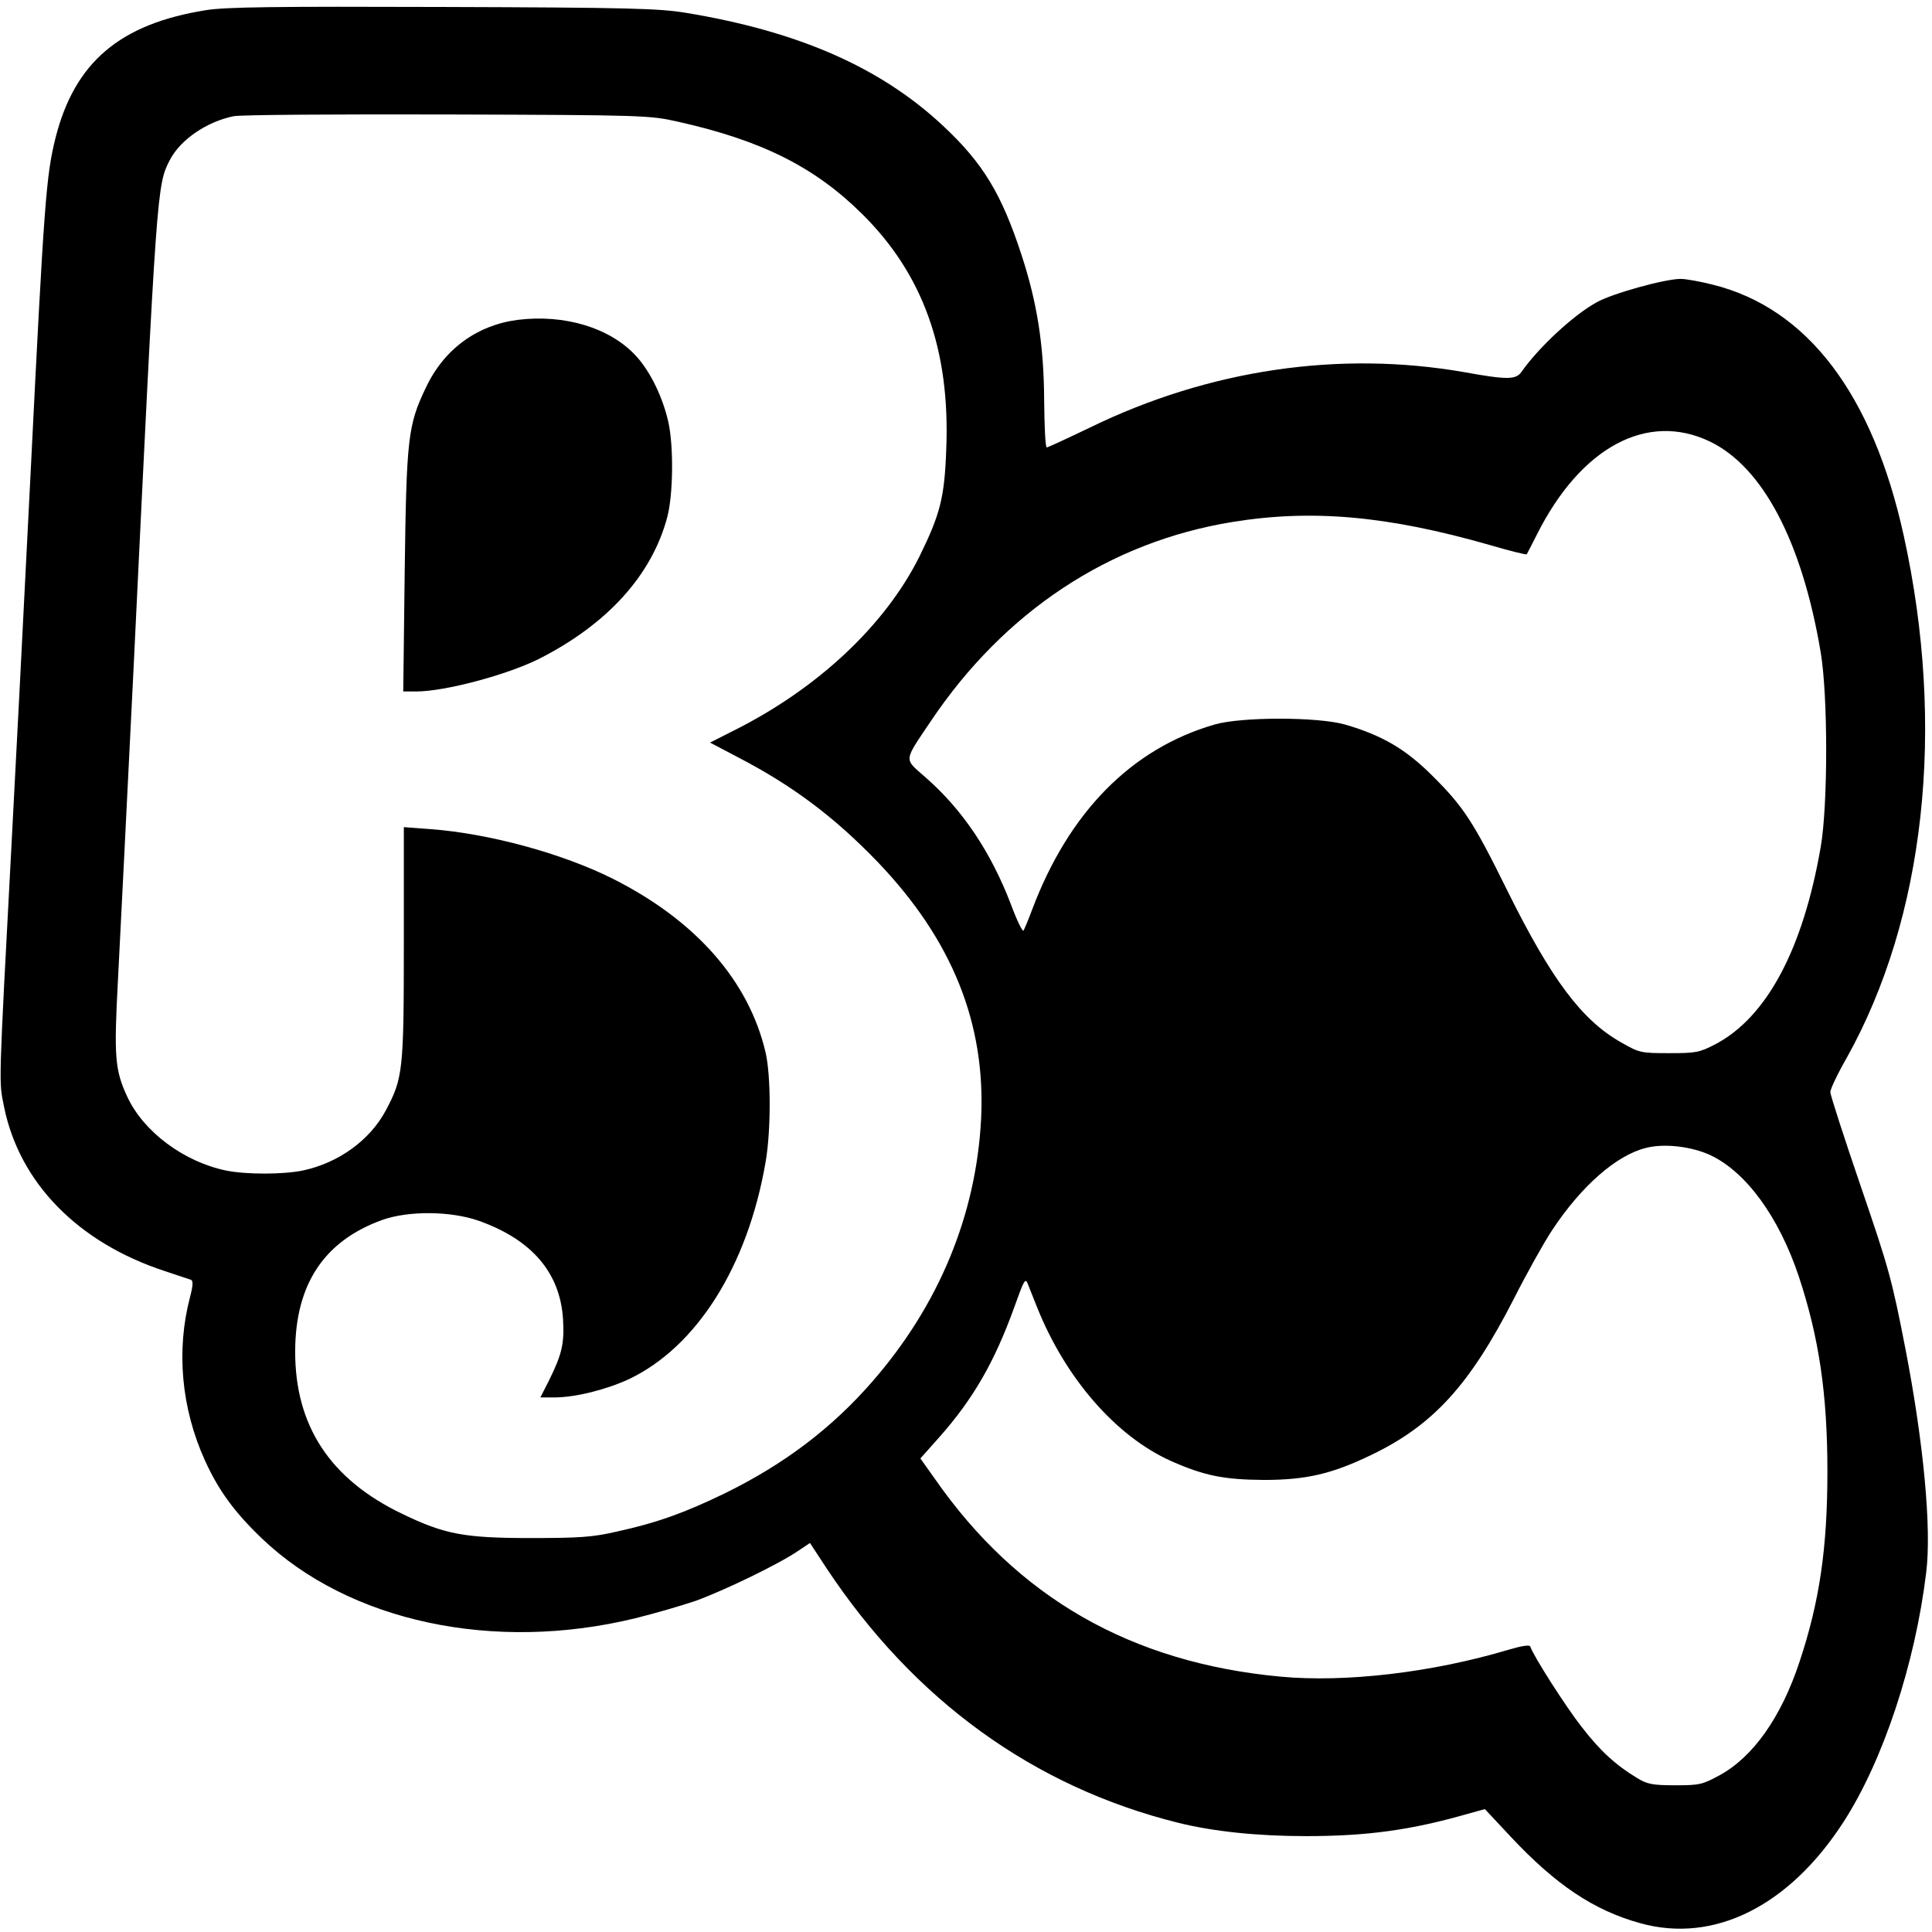
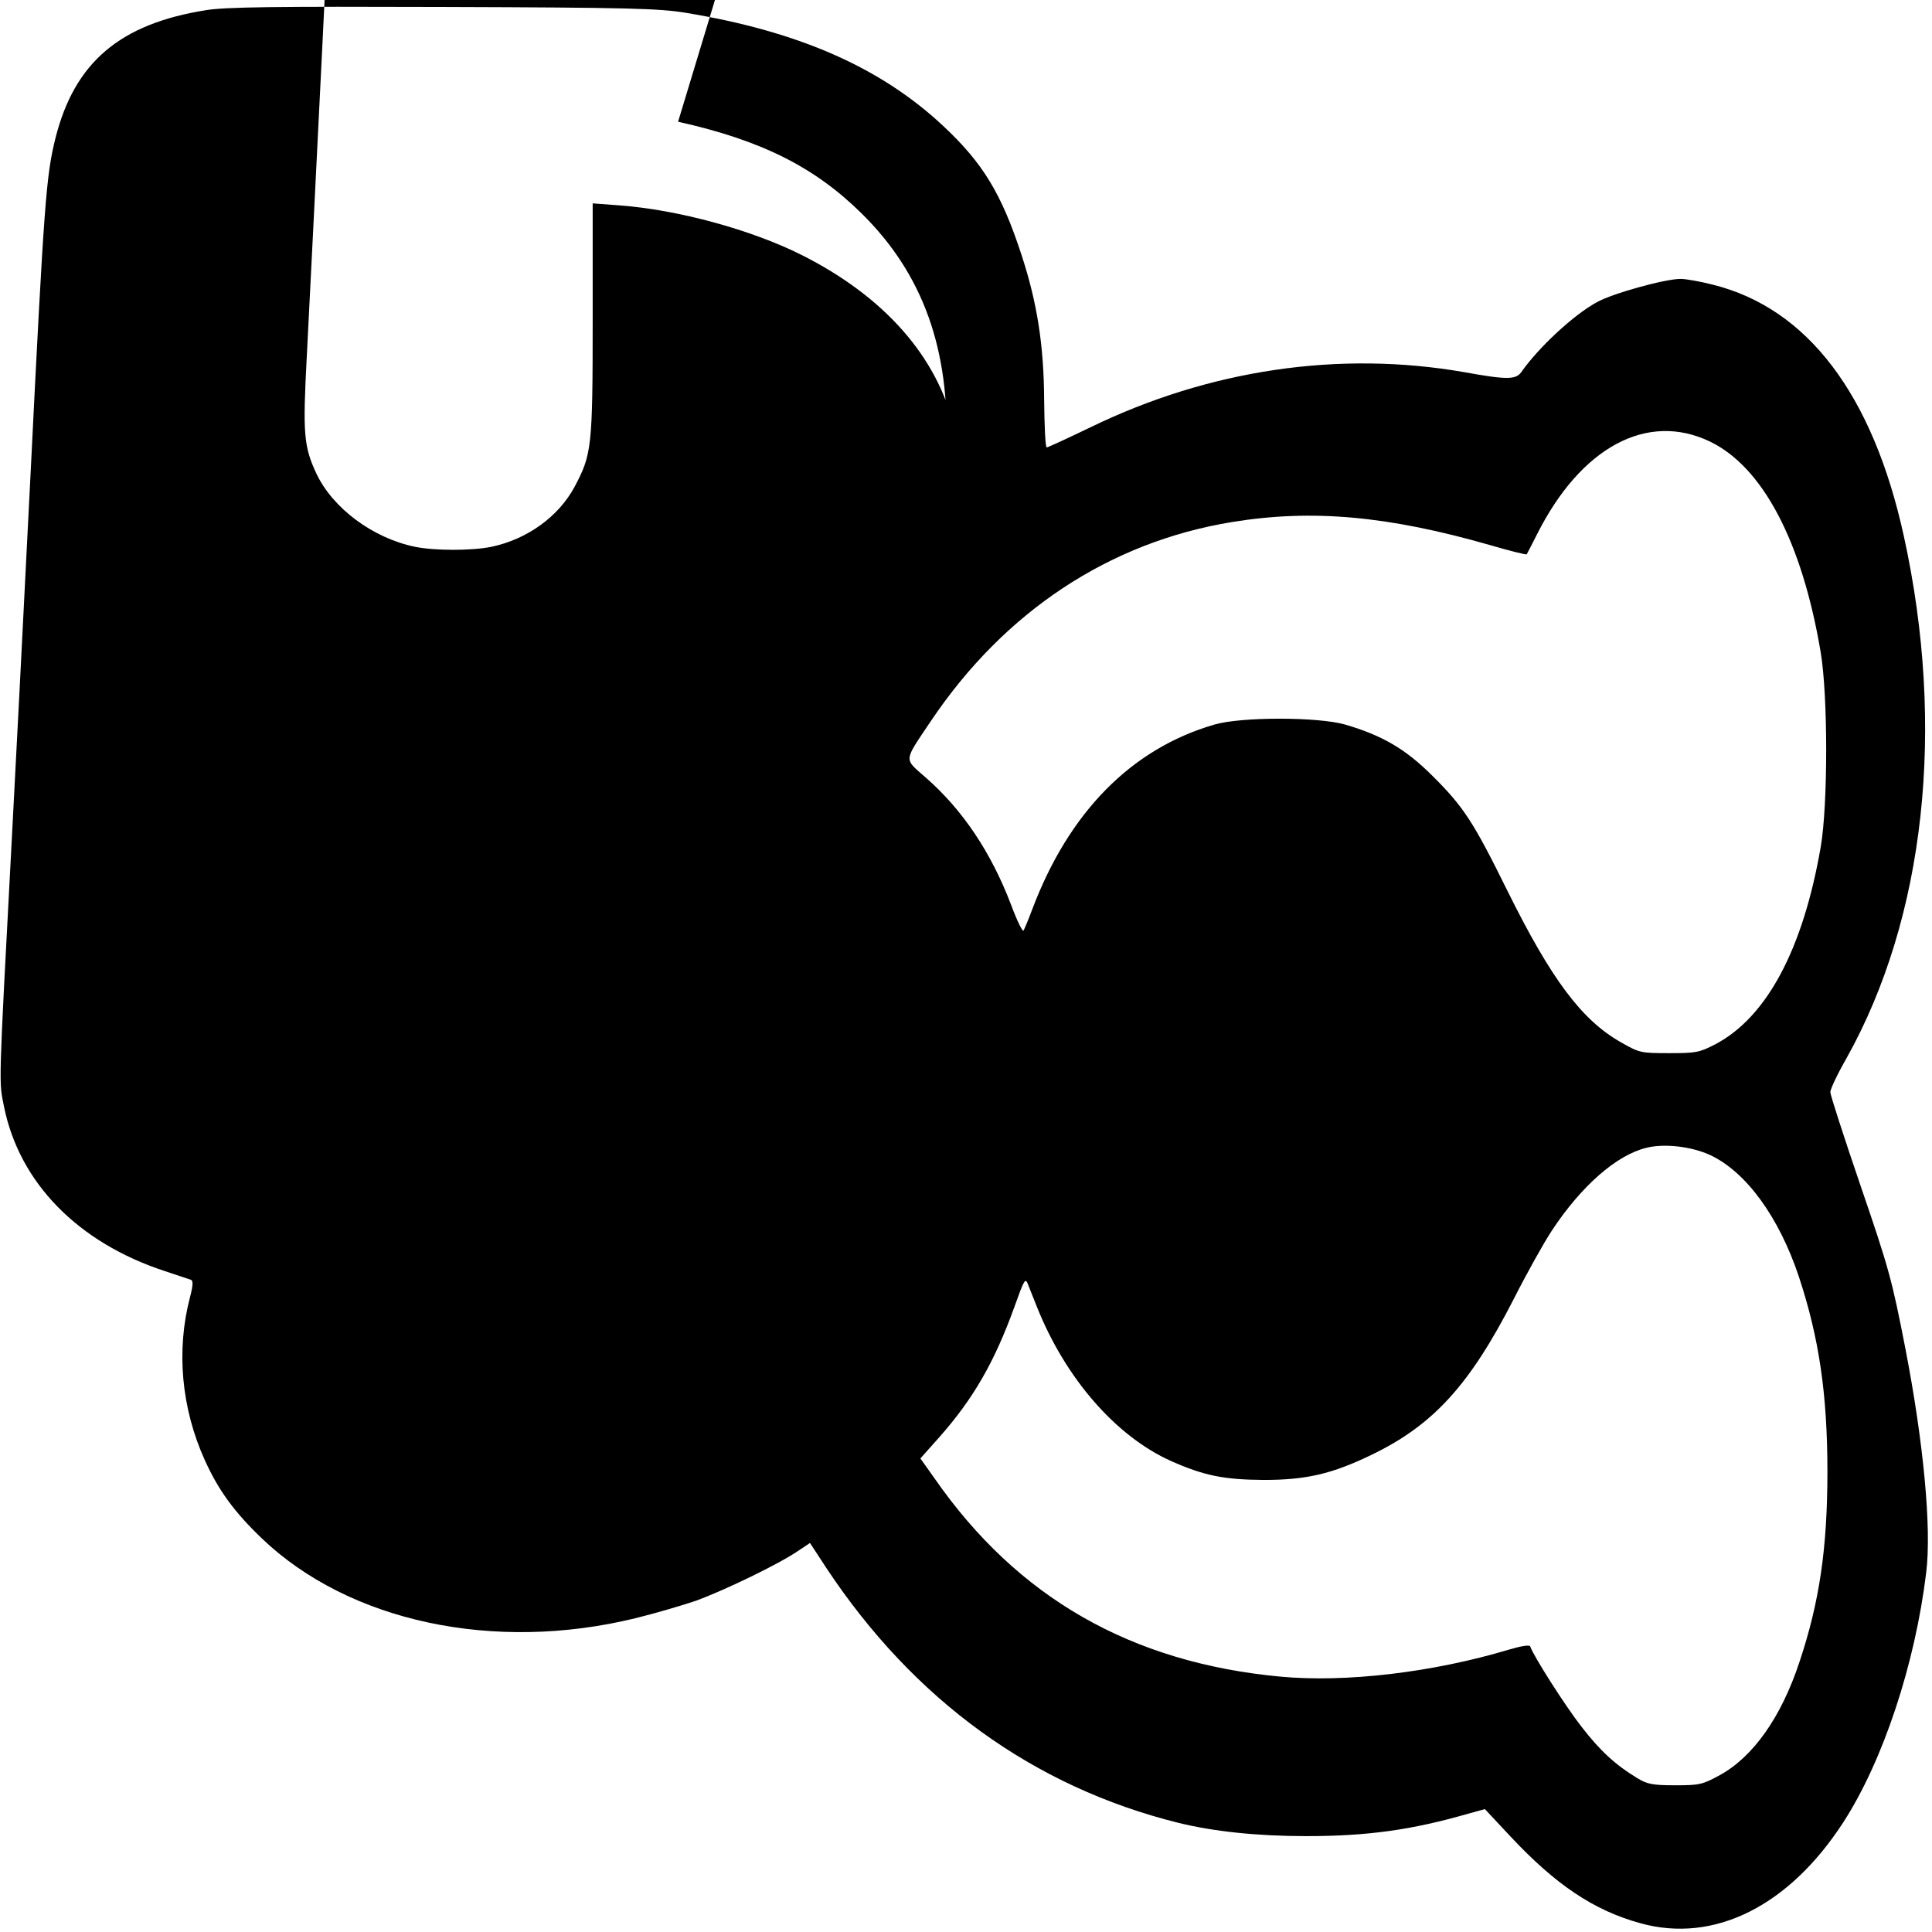
<svg xmlns="http://www.w3.org/2000/svg" version="1.0" width="665pt" height="665pt" viewBox="0 0 665 665" preserveAspectRatio="xMidYMid meet">
  <g transform="translate(0,665) scale(0.1,-0.1)" fill="#000000" stroke="none">
-     <path d="M709 6615 c-296 -47 -452 -179 -518 -440 -32 -129 -39 -213 -86 -1160 -25 -495 -54 -1064 -65 -1265 -46 -866 -44 -818 -26 -910 53 -261 254 -467 553 -565 43 -14 83 -28 90 -30 8 -3 8 -18 -3 -60 -48 -183 -30 -382 51 -561 47 -104 102 -179 196 -269 300 -287 799 -394 1286 -275 65 16 158 43 208 60 99 36 287 127 351 171 l42 28 57 -87 c301 -454 712 -752 1210 -876 121 -30 273 -46 440 -46 212 0 363 21 558 77 l58 16 87 -93 c156 -167 288 -256 449 -300 253 -70 511 59 698 348 137 212 247 545 285 859 19 152 -9 447 -71 768 -47 242 -58 281 -155 564 -57 167 -104 312 -104 322 0 10 25 63 56 117 270 483 342 1137 197 1797 -107 488 -332 784 -657 865 -43 11 -93 20 -111 20 -55 0 -238 -51 -290 -81 -80 -44 -200 -156 -258 -239 -19 -27 -48 -28 -197 -1 -430 75 -878 9 -1287 -190 -79 -38 -146 -69 -150 -69 -5 0 -8 73 -9 163 -1 189 -24 335 -78 500 -69 211 -133 316 -270 444 -215 201 -497 325 -886 389 -92 15 -195 18 -835 20 -579 2 -748 0 -816 -11z m1625 -384 c287 -64 470 -156 632 -316 211 -208 305 -469 291 -812 -6 -167 -21 -223 -92 -368 -118 -237 -350 -455 -640 -600 l-81 -41 95 -50 c189 -98 333 -206 483 -362 256 -268 371 -555 355 -883 -17 -331 -145 -641 -374 -904 -140 -161 -304 -285 -508 -385 -138 -67 -235 -102 -373 -132 -82 -19 -128 -22 -297 -22 -228 0 -295 13 -440 83 -249 119 -370 304 -369 561 1 230 100 379 300 451 90 32 235 31 332 -3 183 -65 280 -179 290 -339 5 -84 -4 -121 -49 -212 l-29 -57 48 0 c73 0 179 27 257 63 233 111 408 388 470 746 19 108 19 298 0 379 -58 247 -241 454 -525 597 -173 87 -426 156 -627 171 l-93 7 0 -399 c0 -440 -3 -465 -62 -576 -55 -103 -163 -181 -286 -207 -68 -14 -196 -14 -264 0 -145 30 -283 133 -339 252 -44 94 -47 139 -33 404 7 131 31 616 54 1078 80 1659 80 1658 125 1745 36 69 126 131 219 150 23 5 354 7 736 6 678 -2 697 -3 794 -25z m3552 -1101 c182 -88 317 -345 381 -726 25 -150 25 -524 0 -669 -61 -353 -186 -586 -362 -679 -56 -29 -67 -31 -160 -31 -97 0 -102 1 -165 37 -135 76 -240 216 -392 523 -116 235 -150 288 -258 395 -92 92 -173 139 -300 176 -94 27 -358 27 -450 0 -286 -83 -501 -302 -627 -636 -13 -35 -27 -68 -30 -73 -3 -6 -23 35 -43 89 -69 181 -167 327 -294 438 -76 67 -77 52 18 194 254 378 615 616 1036 685 275 45 535 22 888 -79 68 -20 125 -34 127 -32 1 2 17 32 35 68 151 301 380 424 596 320z m1 -2456 c123 -58 236 -212 305 -419 69 -209 98 -403 98 -670 0 -263 -27 -448 -96 -655 -63 -191 -160 -328 -276 -391 -59 -32 -69 -34 -153 -34 -77 0 -96 4 -130 25 -73 44 -127 93 -191 176 -55 70 -166 244 -177 277 -2 6 -29 2 -73 -11 -264 -79 -562 -114 -787 -93 -514 48 -905 272 -1190 682 l-49 69 65 73 c117 132 190 259 258 447 34 95 38 103 47 80 6 -14 19 -49 31 -78 98 -246 272 -446 462 -531 115 -51 183 -64 319 -65 147 0 235 21 370 86 214 103 339 241 491 538 43 85 102 191 131 235 101 153 222 259 324 284 62 16 156 5 221 -25z" />
-     <path d="M1782 5549 c-140 -18 -254 -101 -316 -233 -62 -129 -67 -174 -73 -633 l-5 -413 46 0 c97 0 311 57 421 112 235 119 389 288 442 489 20 77 22 239 4 324 -19 86 -62 176 -112 230 -89 97 -246 144 -407 124z" />
+     <path d="M709 6615 c-296 -47 -452 -179 -518 -440 -32 -129 -39 -213 -86 -1160 -25 -495 -54 -1064 -65 -1265 -46 -866 -44 -818 -26 -910 53 -261 254 -467 553 -565 43 -14 83 -28 90 -30 8 -3 8 -18 -3 -60 -48 -183 -30 -382 51 -561 47 -104 102 -179 196 -269 300 -287 799 -394 1286 -275 65 16 158 43 208 60 99 36 287 127 351 171 l42 28 57 -87 c301 -454 712 -752 1210 -876 121 -30 273 -46 440 -46 212 0 363 21 558 77 l58 16 87 -93 c156 -167 288 -256 449 -300 253 -70 511 59 698 348 137 212 247 545 285 859 19 152 -9 447 -71 768 -47 242 -58 281 -155 564 -57 167 -104 312 -104 322 0 10 25 63 56 117 270 483 342 1137 197 1797 -107 488 -332 784 -657 865 -43 11 -93 20 -111 20 -55 0 -238 -51 -290 -81 -80 -44 -200 -156 -258 -239 -19 -27 -48 -28 -197 -1 -430 75 -878 9 -1287 -190 -79 -38 -146 -69 -150 -69 -5 0 -8 73 -9 163 -1 189 -24 335 -78 500 -69 211 -133 316 -270 444 -215 201 -497 325 -886 389 -92 15 -195 18 -835 20 -579 2 -748 0 -816 -11z m1625 -384 c287 -64 470 -156 632 -316 211 -208 305 -469 291 -812 -6 -167 -21 -223 -92 -368 -118 -237 -350 -455 -640 -600 l-81 -41 95 -50 l-29 -57 48 0 c73 0 179 27 257 63 233 111 408 388 470 746 19 108 19 298 0 379 -58 247 -241 454 -525 597 -173 87 -426 156 -627 171 l-93 7 0 -399 c0 -440 -3 -465 -62 -576 -55 -103 -163 -181 -286 -207 -68 -14 -196 -14 -264 0 -145 30 -283 133 -339 252 -44 94 -47 139 -33 404 7 131 31 616 54 1078 80 1659 80 1658 125 1745 36 69 126 131 219 150 23 5 354 7 736 6 678 -2 697 -3 794 -25z m3552 -1101 c182 -88 317 -345 381 -726 25 -150 25 -524 0 -669 -61 -353 -186 -586 -362 -679 -56 -29 -67 -31 -160 -31 -97 0 -102 1 -165 37 -135 76 -240 216 -392 523 -116 235 -150 288 -258 395 -92 92 -173 139 -300 176 -94 27 -358 27 -450 0 -286 -83 -501 -302 -627 -636 -13 -35 -27 -68 -30 -73 -3 -6 -23 35 -43 89 -69 181 -167 327 -294 438 -76 67 -77 52 18 194 254 378 615 616 1036 685 275 45 535 22 888 -79 68 -20 125 -34 127 -32 1 2 17 32 35 68 151 301 380 424 596 320z m1 -2456 c123 -58 236 -212 305 -419 69 -209 98 -403 98 -670 0 -263 -27 -448 -96 -655 -63 -191 -160 -328 -276 -391 -59 -32 -69 -34 -153 -34 -77 0 -96 4 -130 25 -73 44 -127 93 -191 176 -55 70 -166 244 -177 277 -2 6 -29 2 -73 -11 -264 -79 -562 -114 -787 -93 -514 48 -905 272 -1190 682 l-49 69 65 73 c117 132 190 259 258 447 34 95 38 103 47 80 6 -14 19 -49 31 -78 98 -246 272 -446 462 -531 115 -51 183 -64 319 -65 147 0 235 21 370 86 214 103 339 241 491 538 43 85 102 191 131 235 101 153 222 259 324 284 62 16 156 5 221 -25z" />
  </g>
</svg>